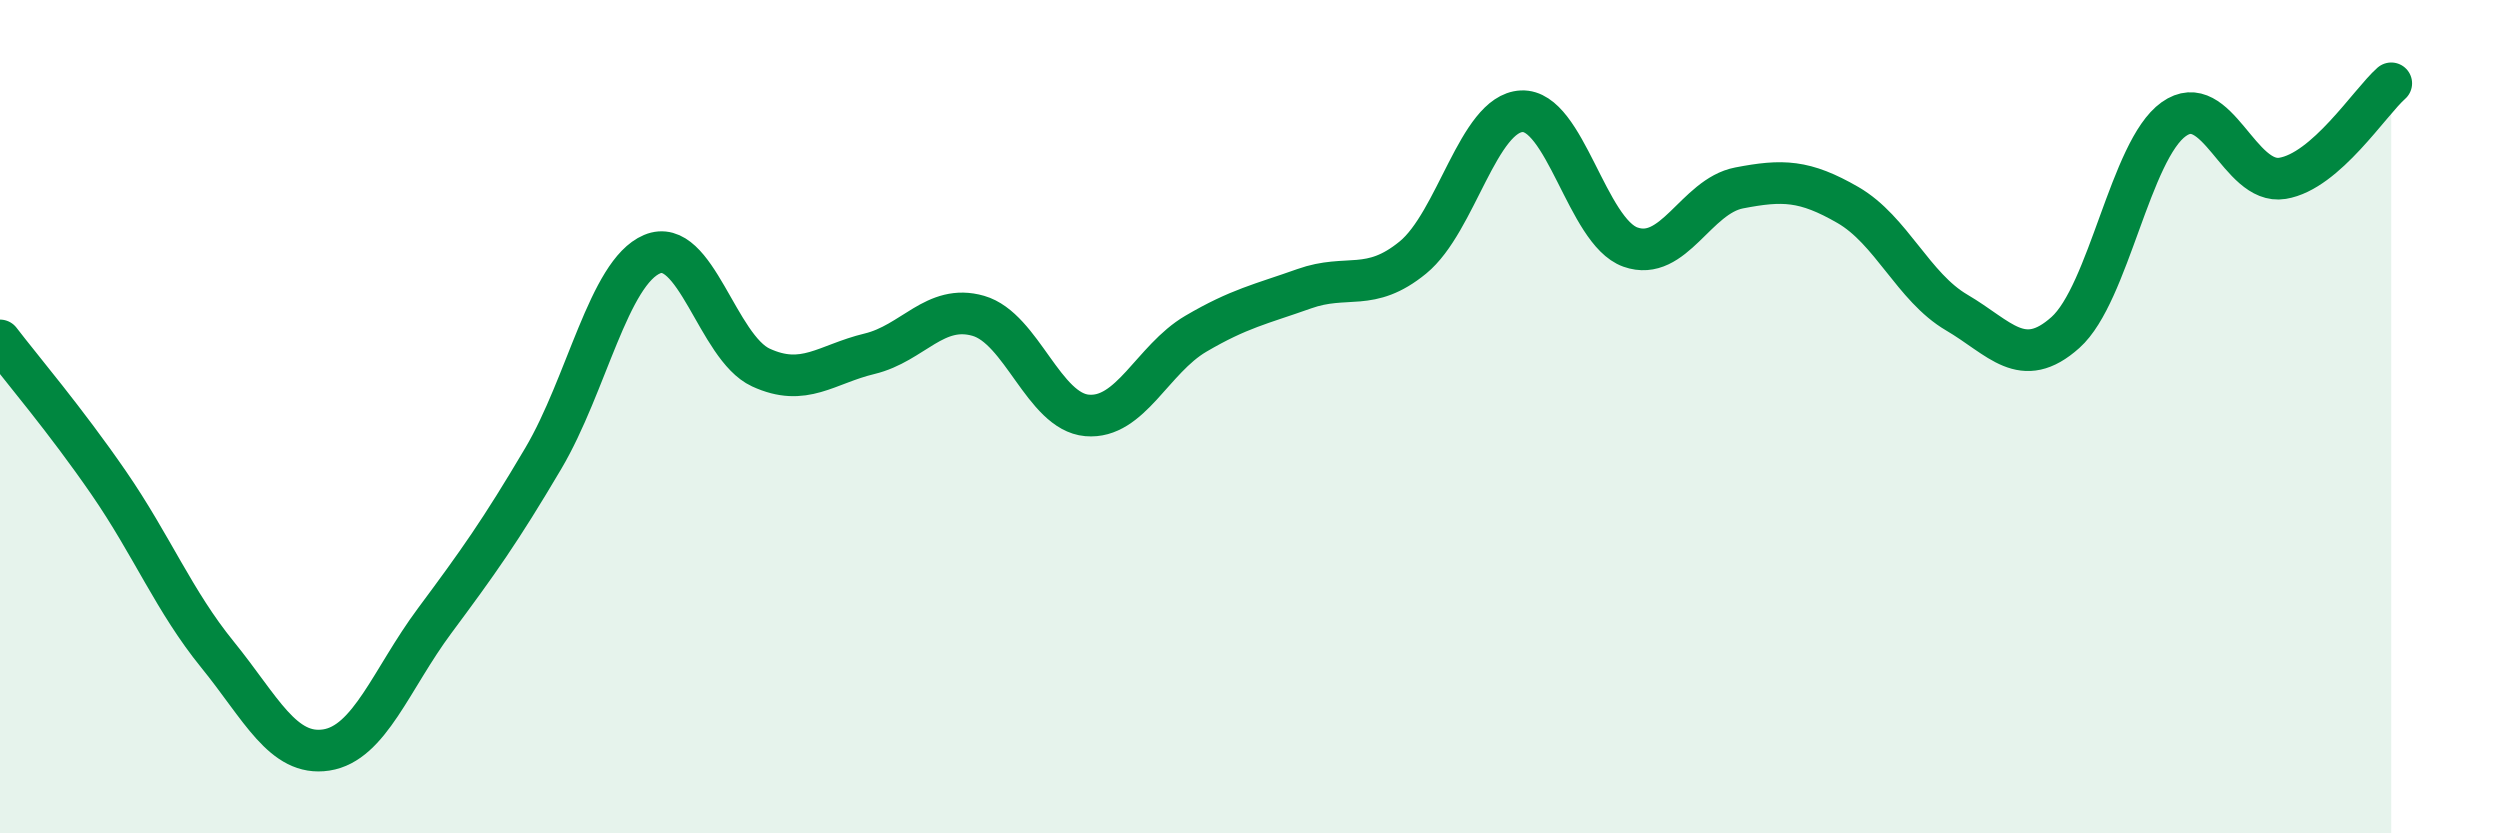
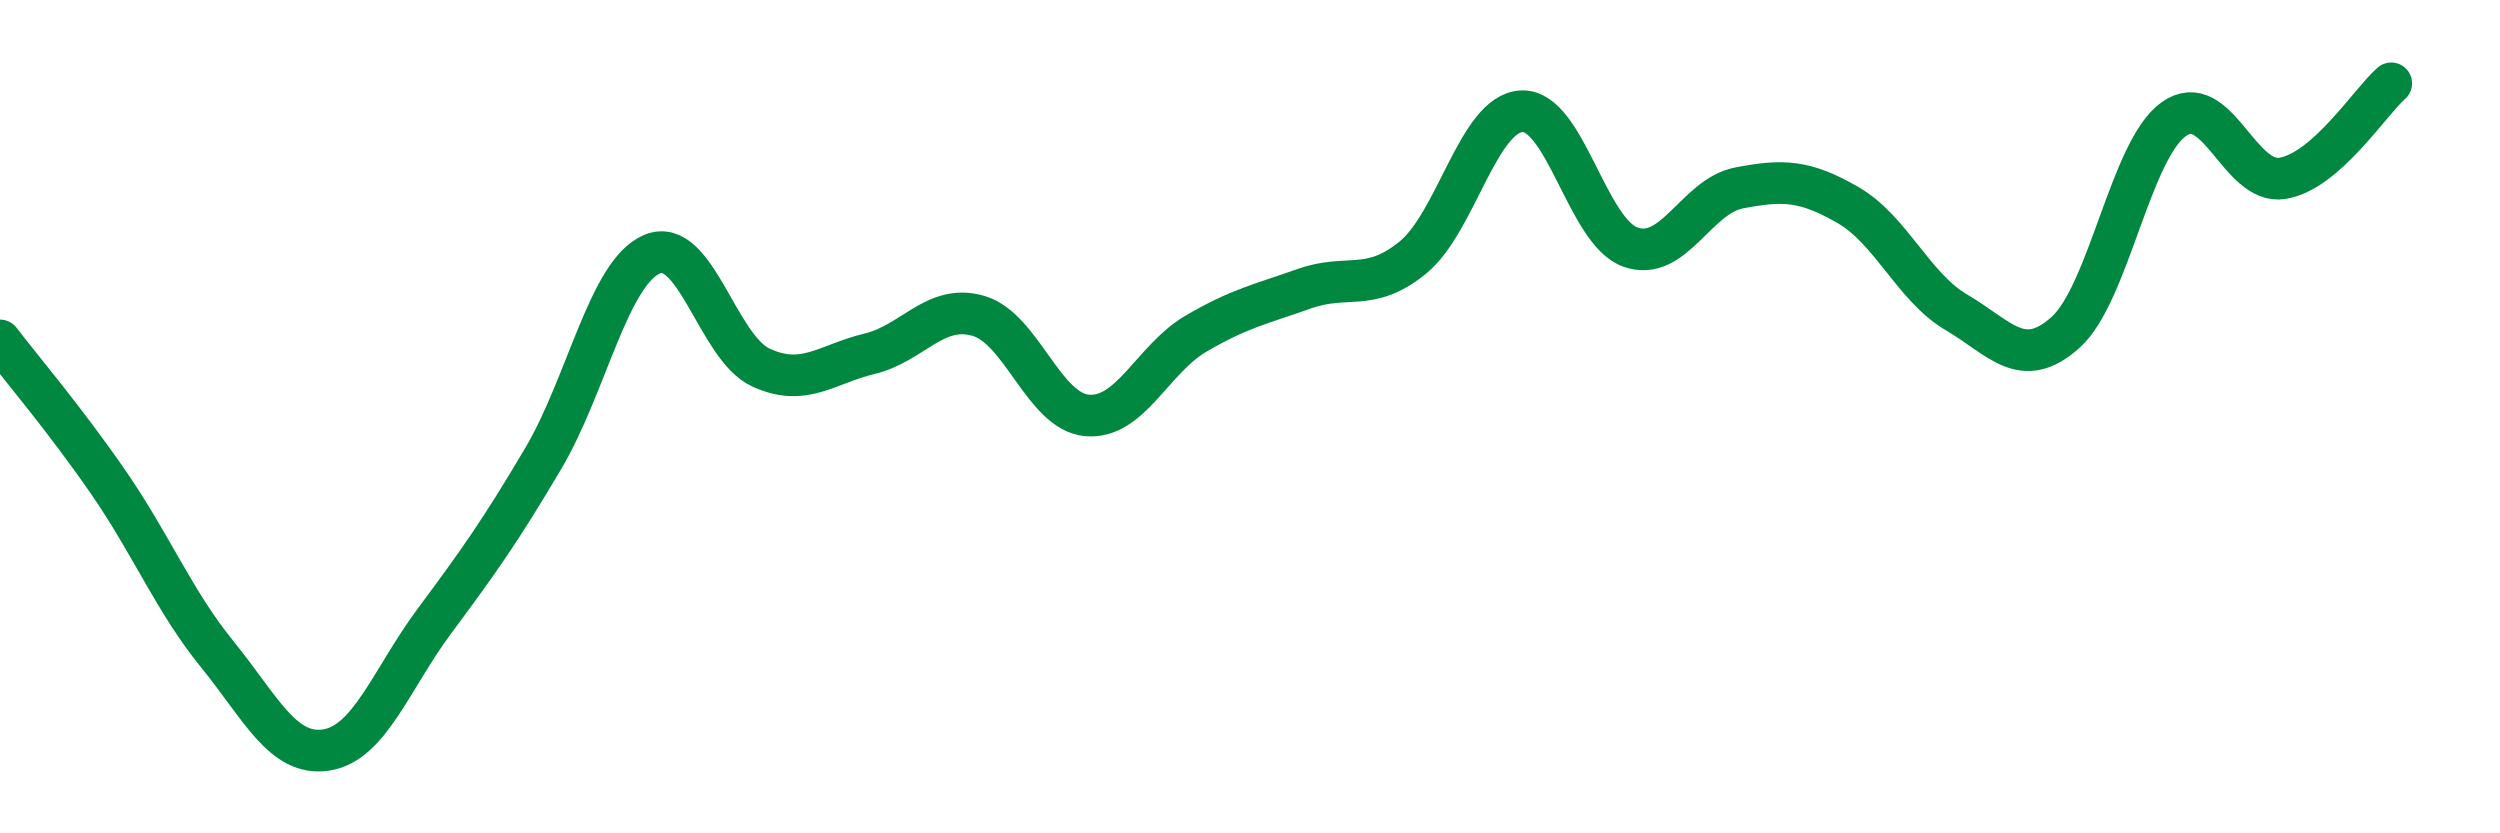
<svg xmlns="http://www.w3.org/2000/svg" width="60" height="20" viewBox="0 0 60 20">
-   <path d="M 0,8.17 C 0.52,8.85 1.57,10.08 2.61,11.59 C 3.65,13.1 4.18,14.43 5.22,15.71 C 6.26,16.99 6.79,18.16 7.83,18 C 8.87,17.84 9.39,16.3 10.43,14.9 C 11.47,13.5 12,12.76 13.04,11 C 14.08,9.24 14.61,6.54 15.65,6.1 C 16.69,5.66 17.22,8.34 18.26,8.82 C 19.3,9.3 19.83,8.74 20.87,8.49 C 21.91,8.24 22.44,7.28 23.48,7.58 C 24.52,7.88 25.05,9.88 26.09,9.97 C 27.13,10.06 27.66,8.62 28.7,8.01 C 29.74,7.4 30.26,7.3 31.3,6.93 C 32.34,6.56 32.87,7.03 33.91,6.18 C 34.95,5.33 35.48,2.72 36.52,2.67 C 37.56,2.62 38.09,5.56 39.13,5.93 C 40.17,6.3 40.7,4.71 41.74,4.51 C 42.78,4.31 43.31,4.32 44.35,4.92 C 45.39,5.52 45.92,6.89 46.96,7.5 C 48,8.11 48.53,8.91 49.57,7.98 C 50.61,7.05 51.13,3.6 52.17,2.86 C 53.21,2.12 53.74,4.45 54.78,4.28 C 55.82,4.11 56.87,2.46 57.39,2L57.39 20L0 20Z" fill="#008740" opacity="0.1" stroke-linecap="round" stroke-linejoin="round" />
  <path d="M 0,8.17 C 0.52,8.85 1.57,10.08 2.61,11.59 C 3.65,13.1 4.18,14.43 5.22,15.71 C 6.26,16.99 6.79,18.16 7.83,18 C 8.87,17.84 9.39,16.3 10.43,14.9 C 11.47,13.5 12,12.76 13.04,11 C 14.08,9.24 14.61,6.54 15.65,6.1 C 16.69,5.66 17.22,8.34 18.26,8.82 C 19.3,9.3 19.83,8.74 20.87,8.49 C 21.91,8.24 22.44,7.28 23.48,7.58 C 24.52,7.88 25.05,9.88 26.09,9.97 C 27.13,10.06 27.66,8.62 28.7,8.01 C 29.74,7.4 30.26,7.3 31.3,6.93 C 32.34,6.56 32.87,7.03 33.91,6.18 C 34.95,5.33 35.48,2.72 36.52,2.67 C 37.56,2.62 38.09,5.56 39.13,5.93 C 40.17,6.3 40.7,4.71 41.74,4.51 C 42.78,4.31 43.31,4.32 44.35,4.92 C 45.39,5.52 45.92,6.89 46.96,7.5 C 48,8.11 48.53,8.91 49.57,7.98 C 50.61,7.05 51.13,3.6 52.17,2.86 C 53.21,2.12 53.74,4.45 54.78,4.28 C 55.82,4.11 56.87,2.46 57.39,2" stroke="#008740" stroke-width="1" fill="none" stroke-linecap="round" stroke-linejoin="round" />
</svg>